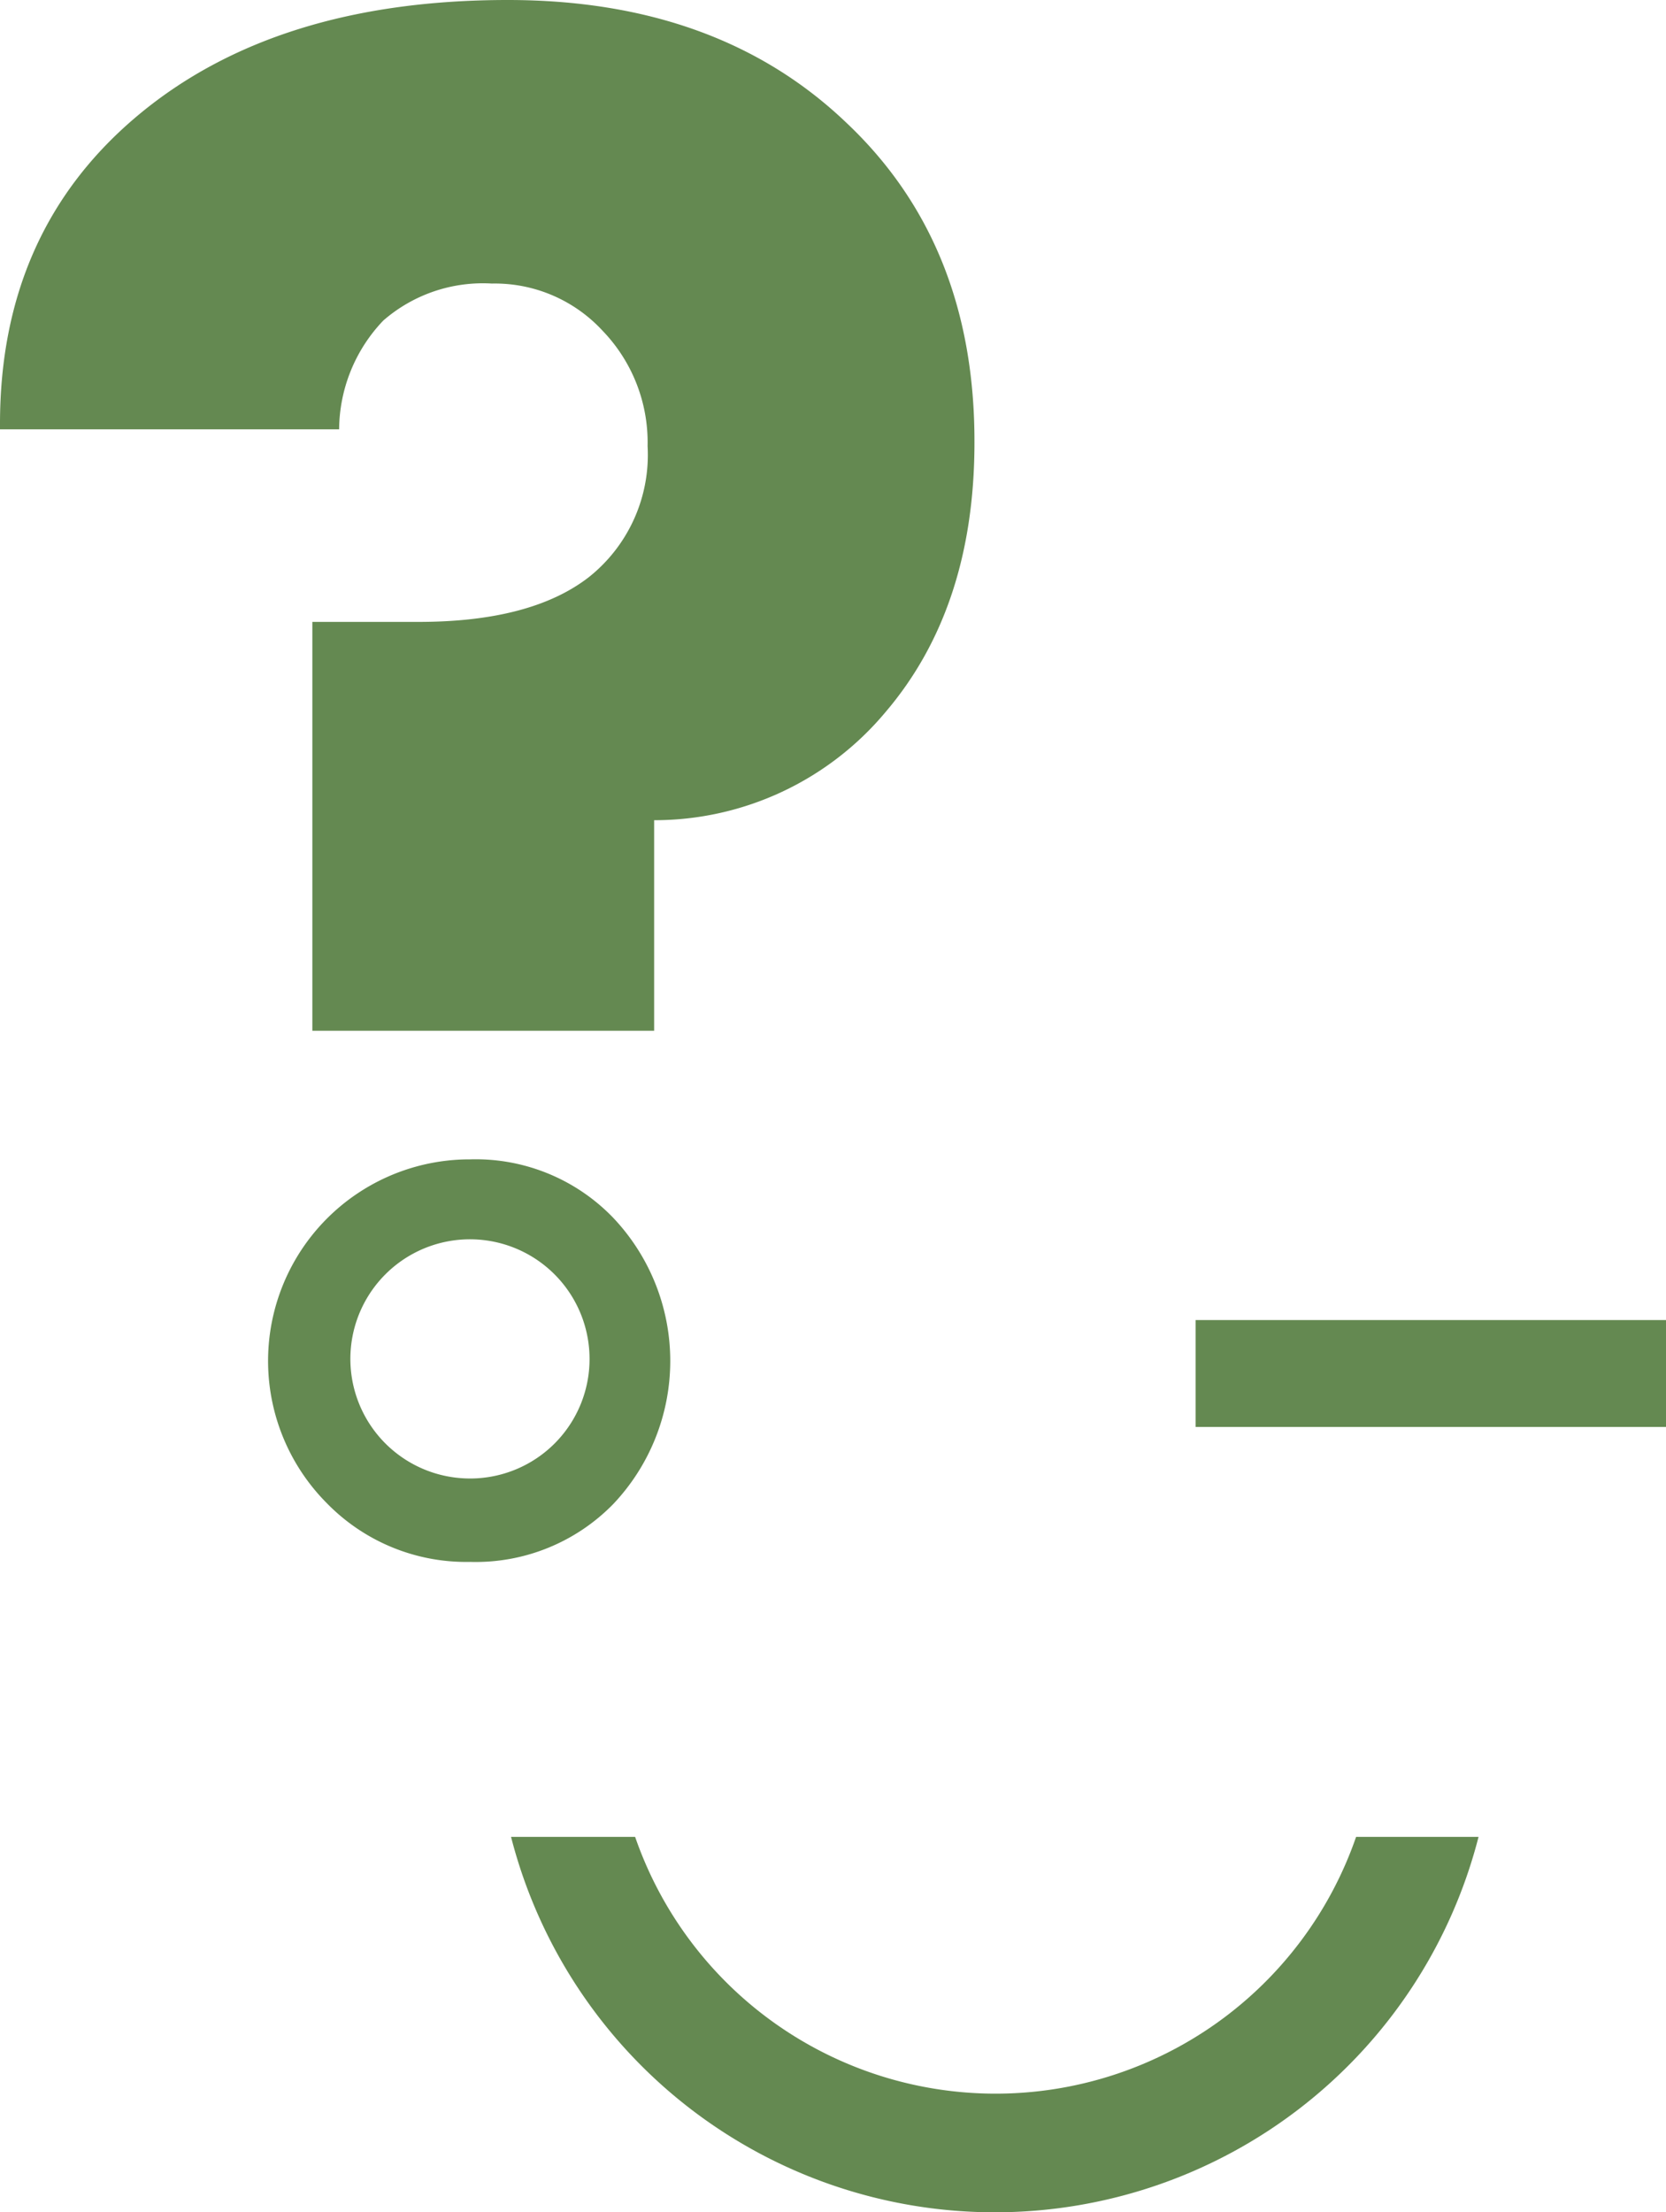
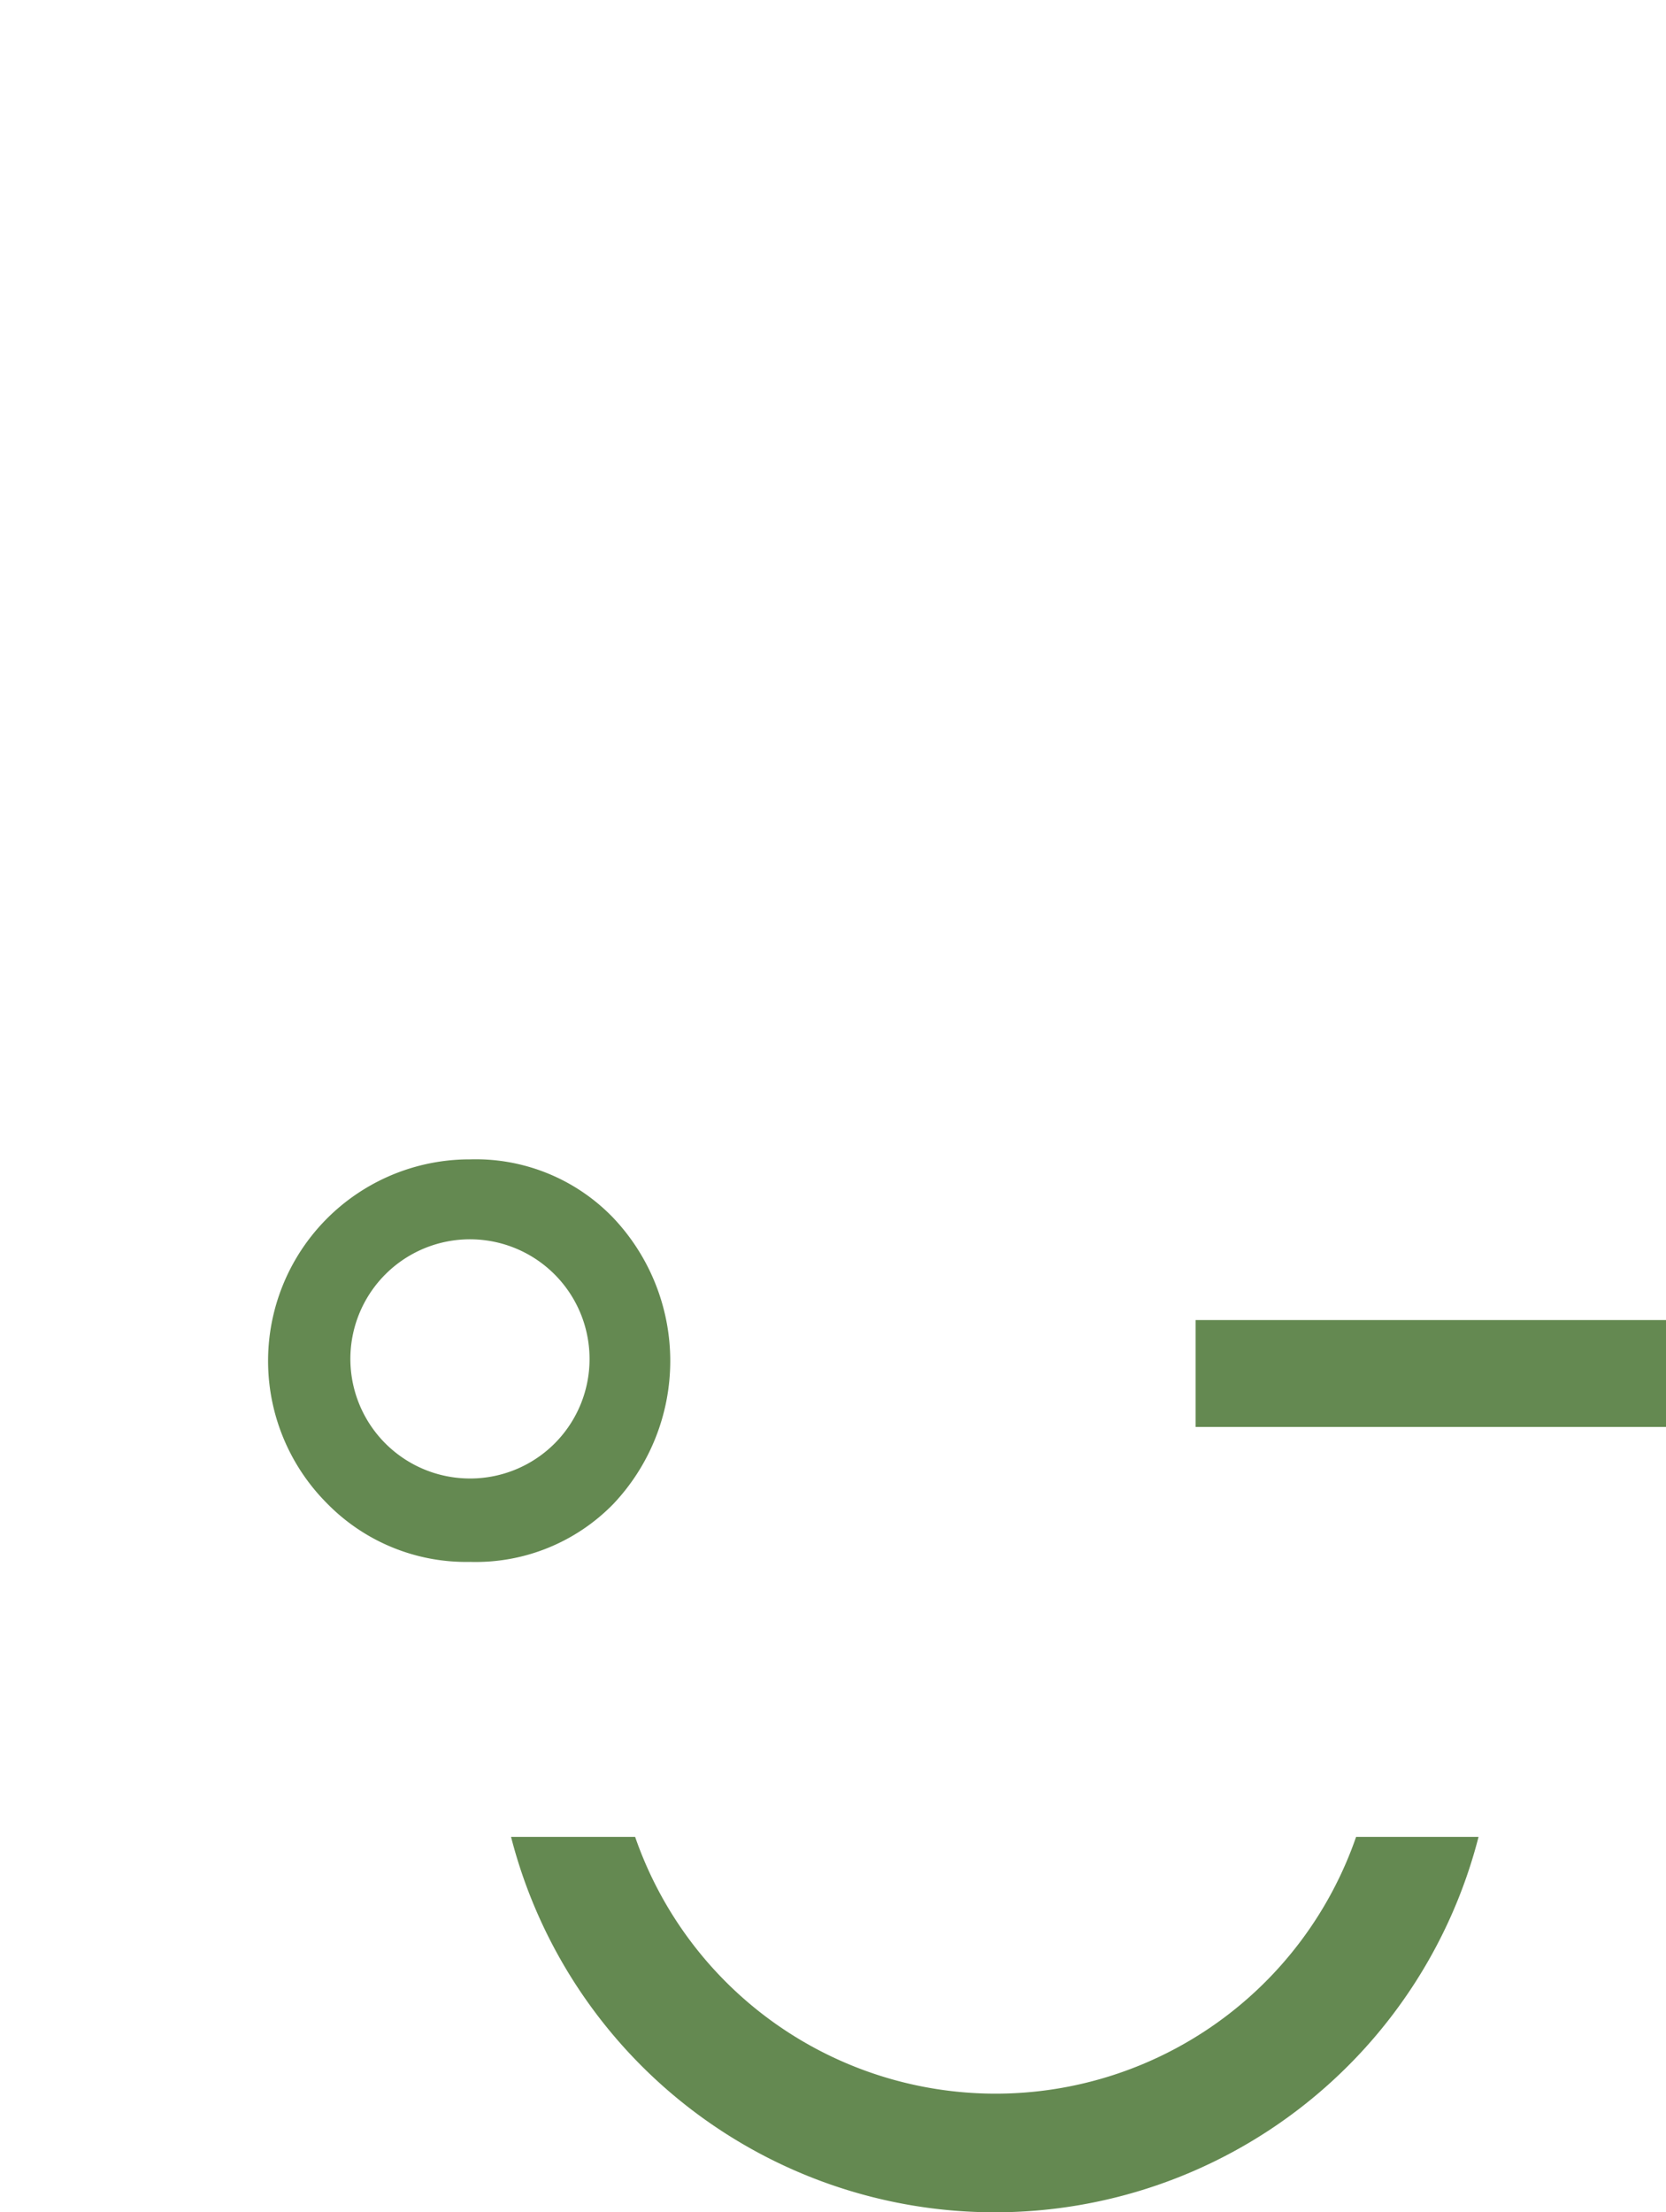
<svg xmlns="http://www.w3.org/2000/svg" viewBox="0 0 81.5 108.2">
  <defs>
    <style>.cls-1{fill:#648951;}</style>
  </defs>
  <title>smile</title>
  <g id="Слой_2" data-name="Слой 2">
    <g id="Слой_1-2" data-name="Слой 1">
      <g id="Слой_3" data-name="Слой 3">
        <rect class="cls-1" x="58.49" y="64.57" width="23.01" height="5.23" />
        <path class="cls-1" d="M66.34,89.85a18.66,18.66,0,0,1-35.27,0H25a24.43,24.43,0,0,0,47.33,0Z" />
-         <path class="cls-1" d="M41.4,6Q35.12,0,24.84,0,13.49,0,6.74,5.65T0,20.76V21H16.59a7.78,7.78,0,0,1,2.16-5.32,7.42,7.42,0,0,1,5.31-1.81,7.17,7.17,0,0,1,5.41,2.3,7.87,7.87,0,0,1,2.21,5.65,7.64,7.64,0,0,1-2.86,6.4Q26,30.42,20.47,30.42H15.28v20H32L32,40.12a14.73,14.73,0,0,0,11.32-5.29q4.35-5.1,4.35-13.19Q47.69,11.93,41.4,6Z" />
        <path class="cls-1" d="M23,56.71a9.86,9.86,0,0,0-7,16.83,9.52,9.52,0,0,0,7,2.86A9.4,9.4,0,0,0,30,73.57a10.18,10.18,0,0,0,0-14A9.33,9.33,0,0,0,23,56.71Zm0,15.61a5.85,5.85,0,1,1,5.84-5.84A5.84,5.84,0,0,1,23.06,72.32Z" />
      </g>
    </g>
  </g>
</svg>